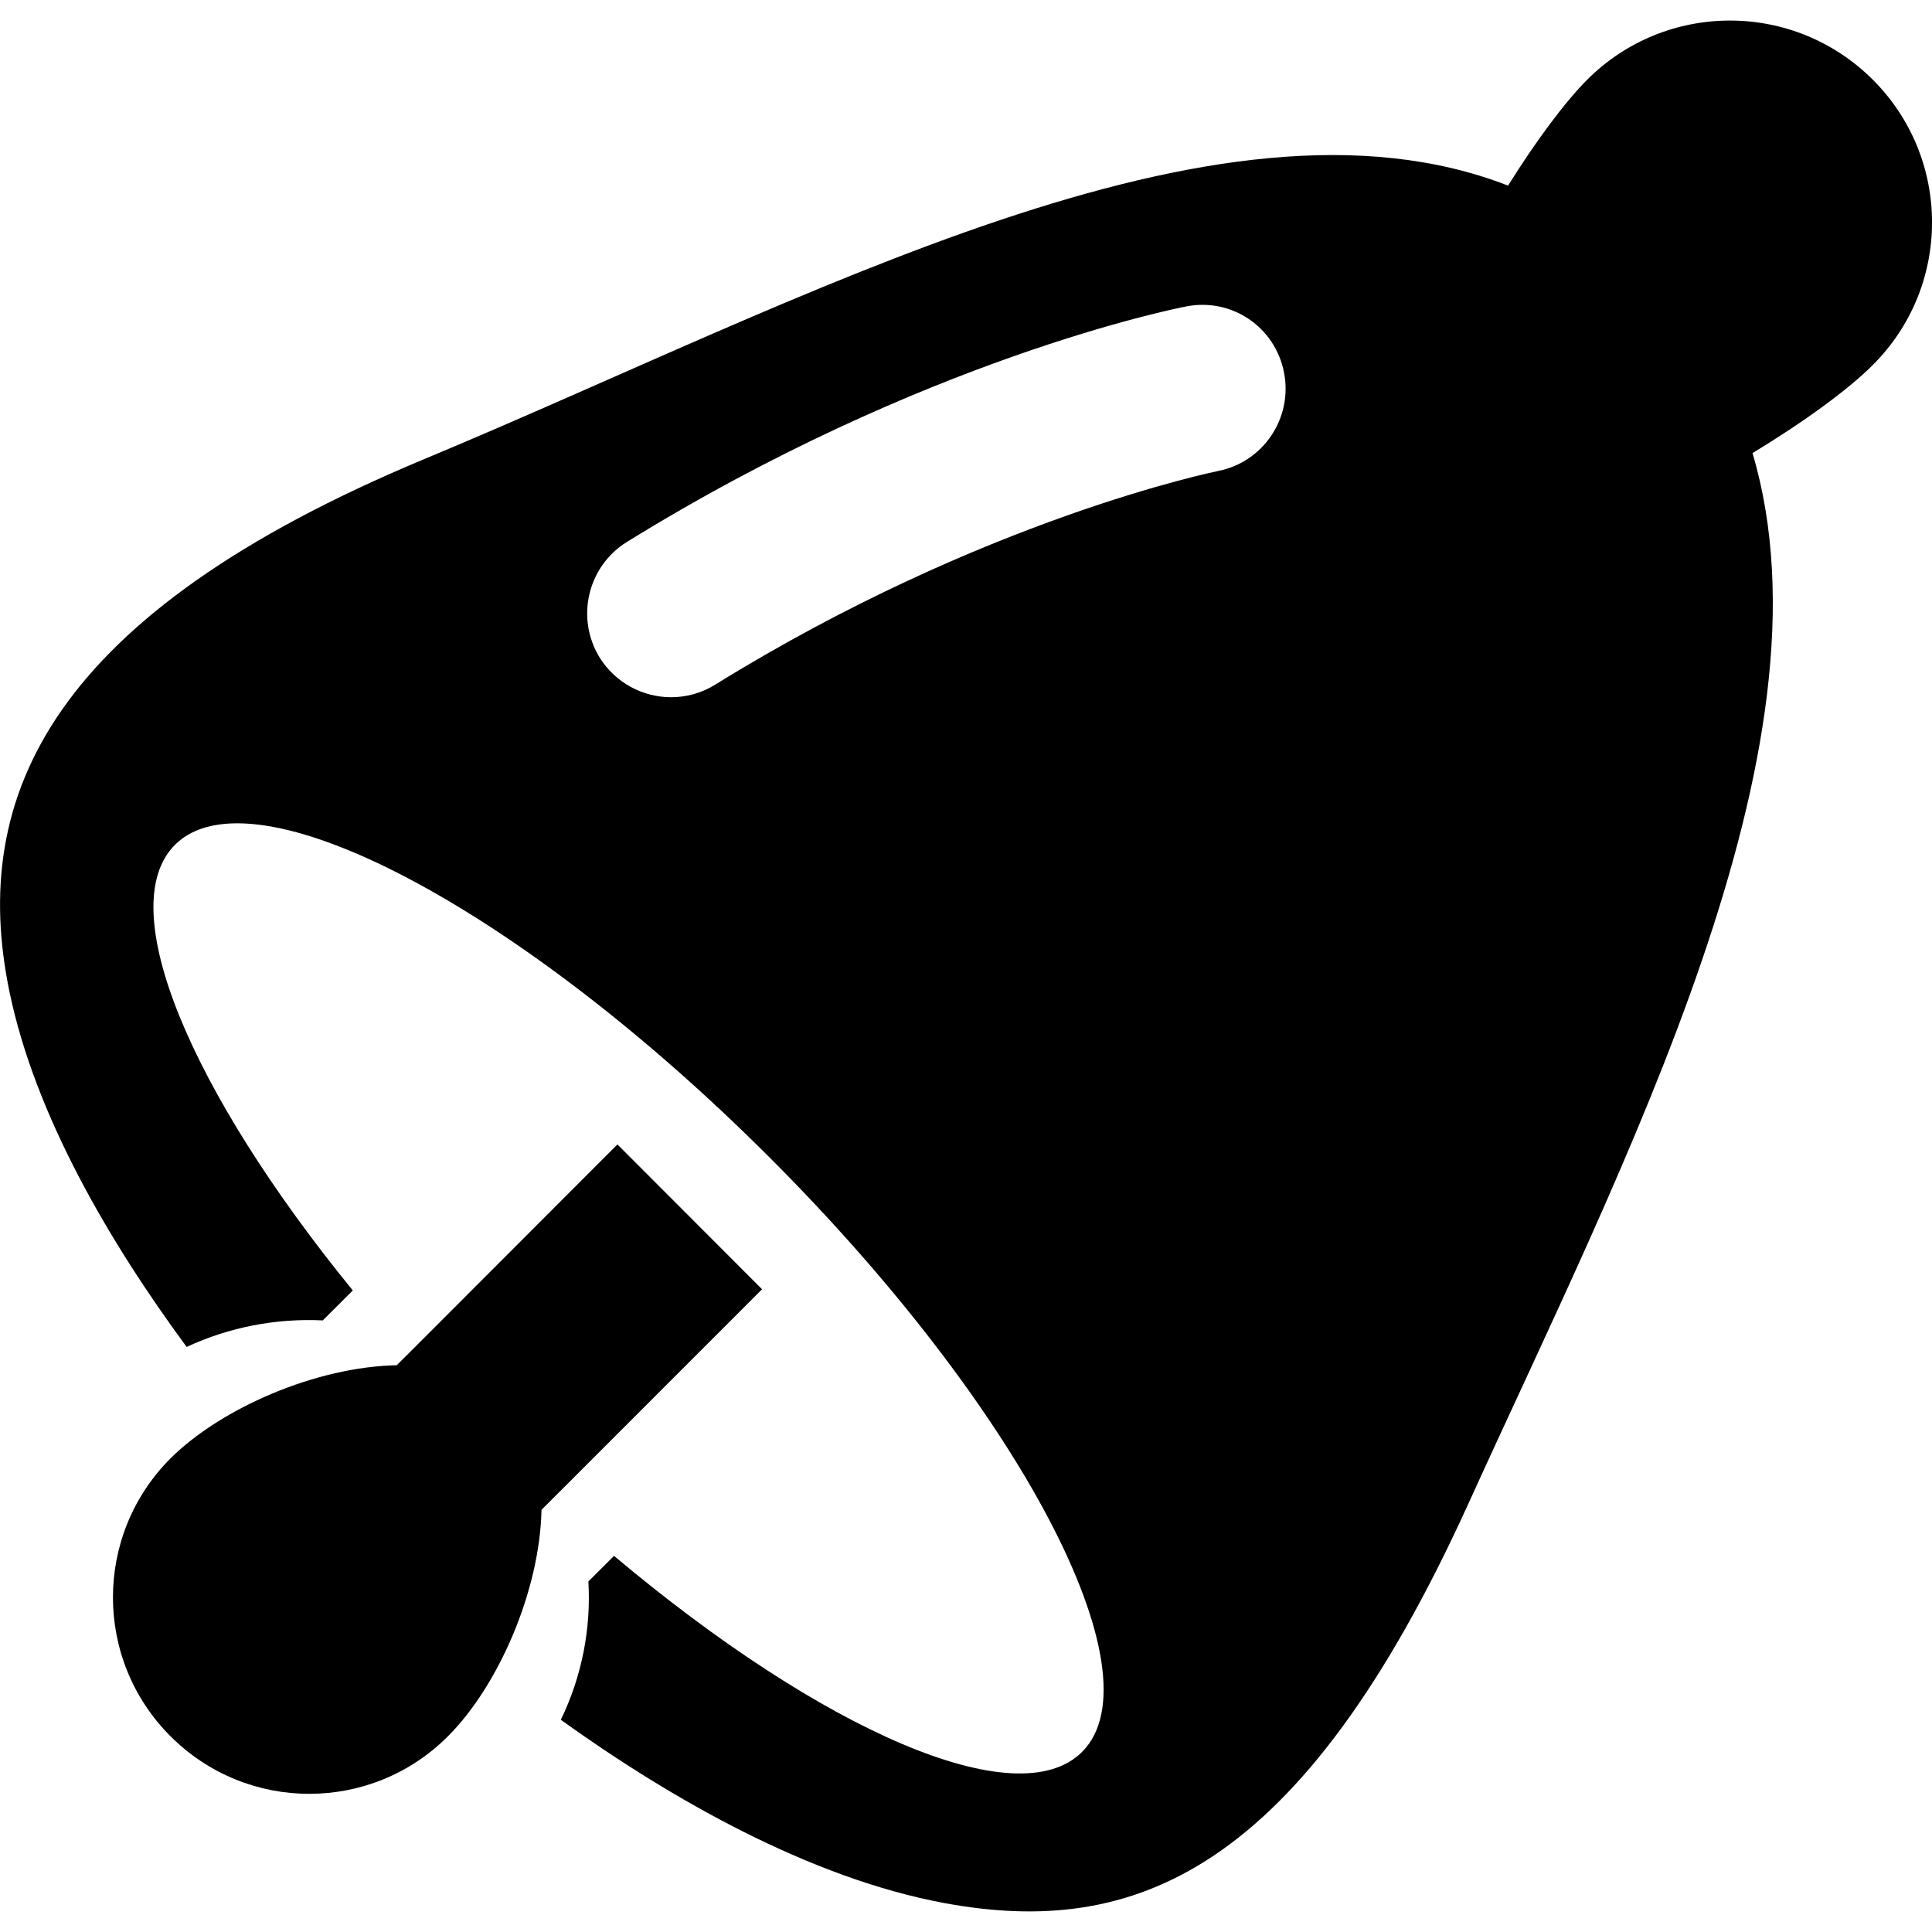
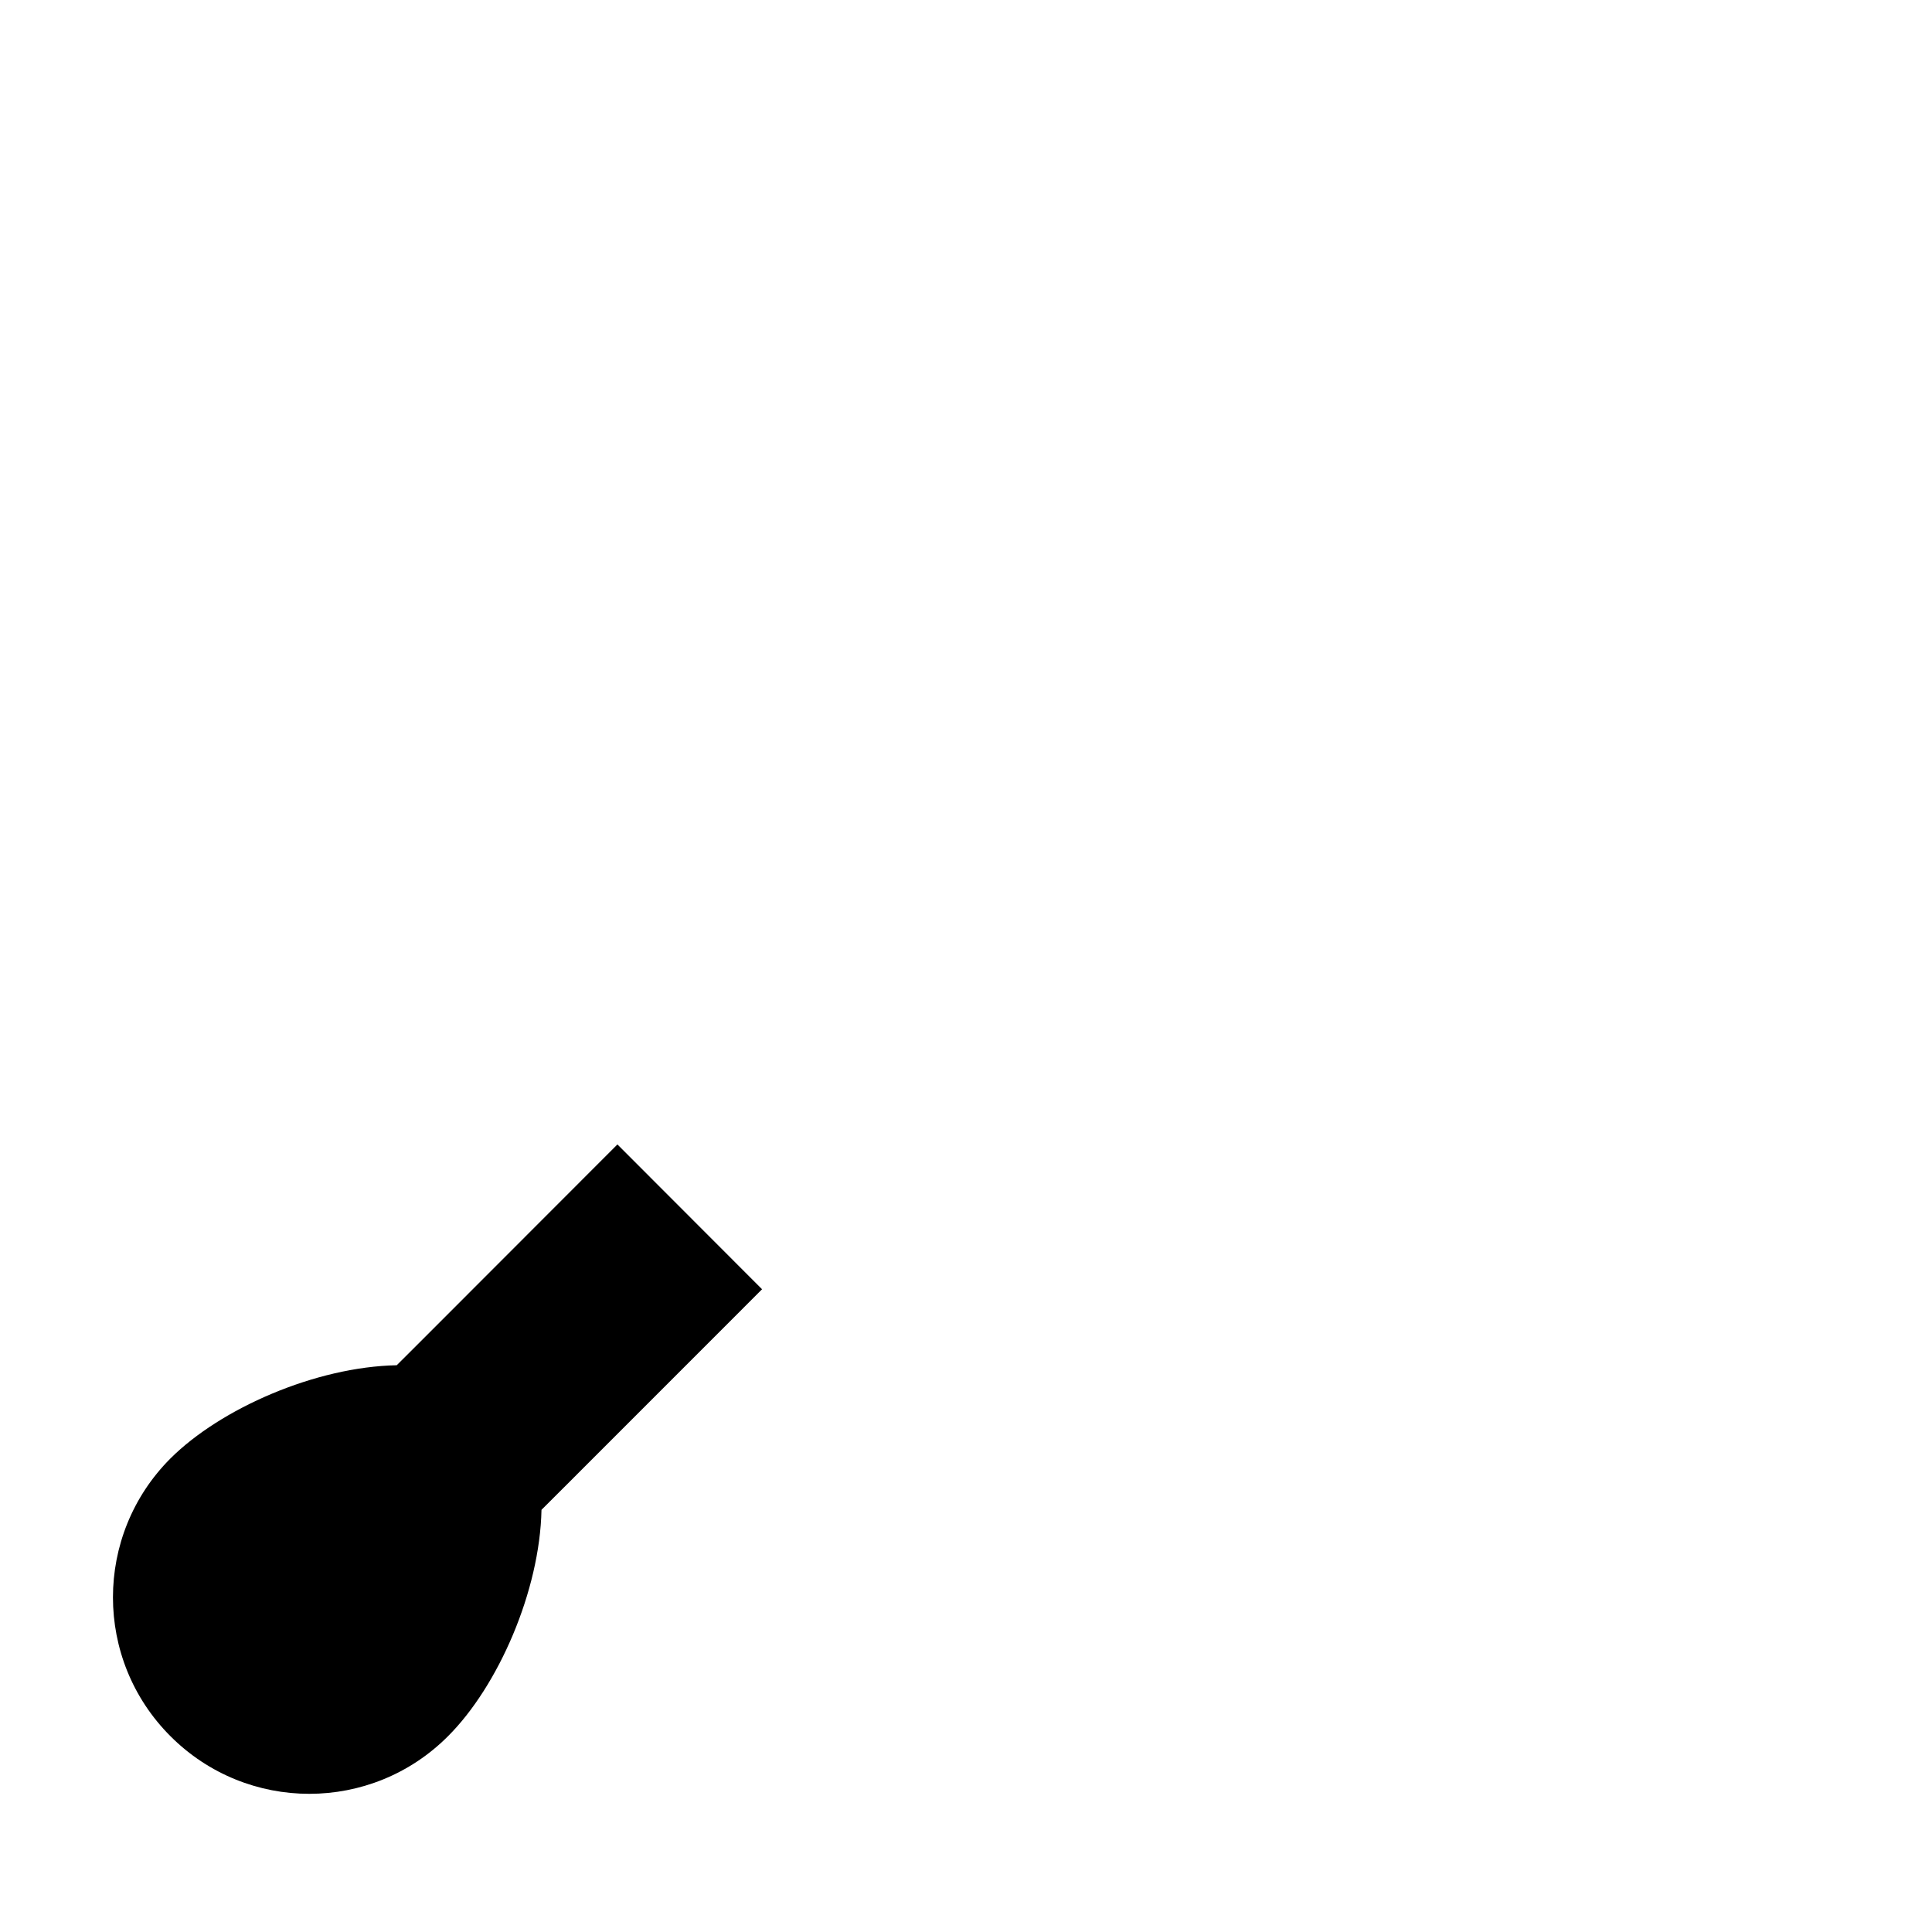
<svg xmlns="http://www.w3.org/2000/svg" fill="#000000" version="1.1" id="Capa_1" width="800px" height="800px" viewBox="0 0 31.883 31.883" xml:space="preserve">
  <g>
    <g>
      <g>
-         <path d="M30.907,1.316c-1.303-1.302-3.412-1.302-4.713-0.002c-0.356,0.356-0.834,0.992-1.307,1.749     C20.076,1.19,13.308,4.948,7,7.577c-6.146,2.561-7.516,5.546-6.844,8.788c0.423,2.043,1.648,4.13,2.924,5.863     c0.701-0.327,1.477-0.475,2.247-0.438l0.495-0.494c-2.683-3.293-3.966-6.322-2.934-7.355c1.286-1.282,5.678,1.025,9.812,5.16     c4.134,4.131,6.442,8.525,5.157,9.81c-1.069,1.07-4.292-0.349-7.724-3.235l-0.423,0.422c0.045,0.779-0.107,1.566-0.455,2.283     c1.832,1.316,4.117,2.614,6.332,3.025c3.116,0.575,5.868-0.479,8.646-6.594c2.565-5.646,6.138-12.448,4.688-17.335     c0.859-0.52,1.591-1.058,1.98-1.449C32.21,4.729,32.21,2.618,30.907,1.316z M20.1,7.773c-0.039,0.009-3.867,0.783-8.298,3.526     c-0.227,0.141-0.479,0.207-0.727,0.207c-0.463,0-0.915-0.233-1.179-0.654c-0.4-0.652-0.2-1.506,0.45-1.909     c4.889-3.022,9.051-3.852,9.225-3.885c0.757-0.151,1.476,0.342,1.619,1.092C21.336,6.898,20.848,7.627,20.1,7.773z" />
-         <path d="M12.576,21.276l-2.387-2.39l-3.253,3.256L6.547,22.53c-1.341,0.026-2.908,0.714-3.735,1.539     c-1.264,1.267-1.264,3.317,0,4.582c1.267,1.269,3.318,1.269,4.582,0c0.828-0.826,1.515-2.396,1.542-3.735l0.403-0.402     L12.576,21.276z" />
+         <path d="M12.576,21.276l-2.387-2.39l-3.253,3.256L6.547,22.53c-1.341,0.026-2.908,0.714-3.735,1.539     c-1.264,1.267-1.264,3.317,0,4.582c1.267,1.269,3.318,1.269,4.582,0c0.828-0.826,1.515-2.396,1.542-3.735l0.403-0.402     L12.576,21.276" />
      </g>
    </g>
  </g>
</svg>